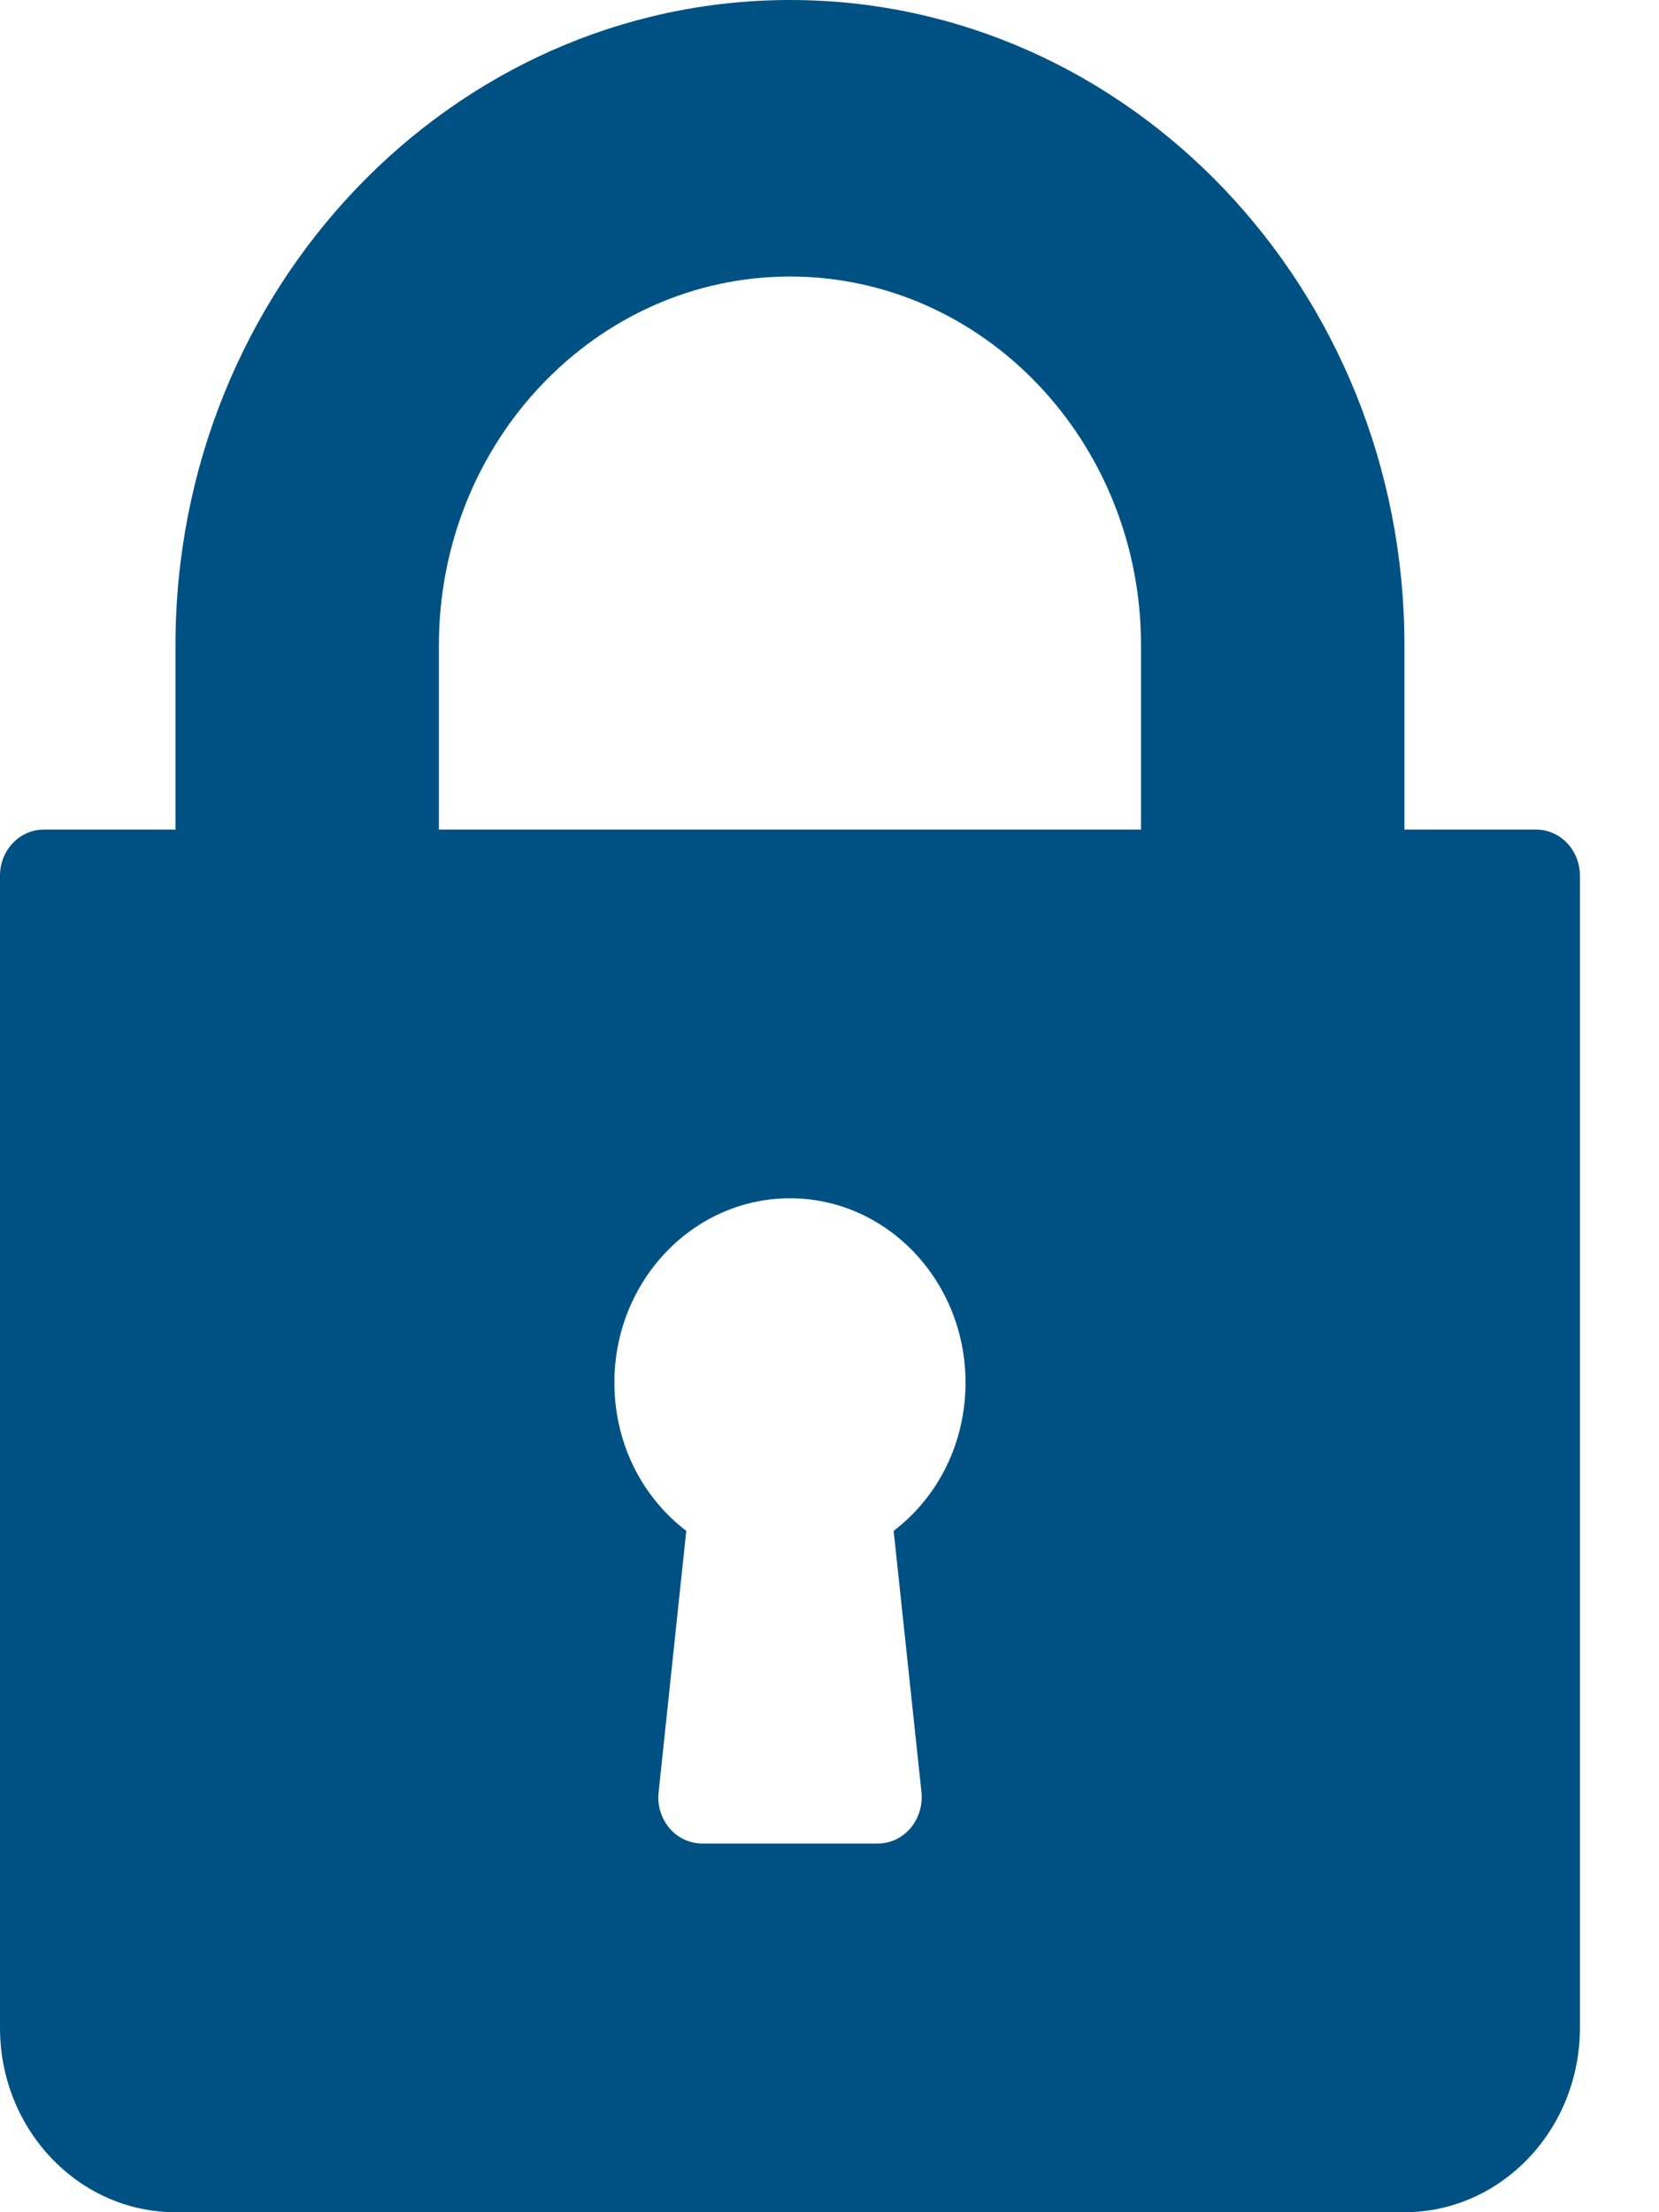
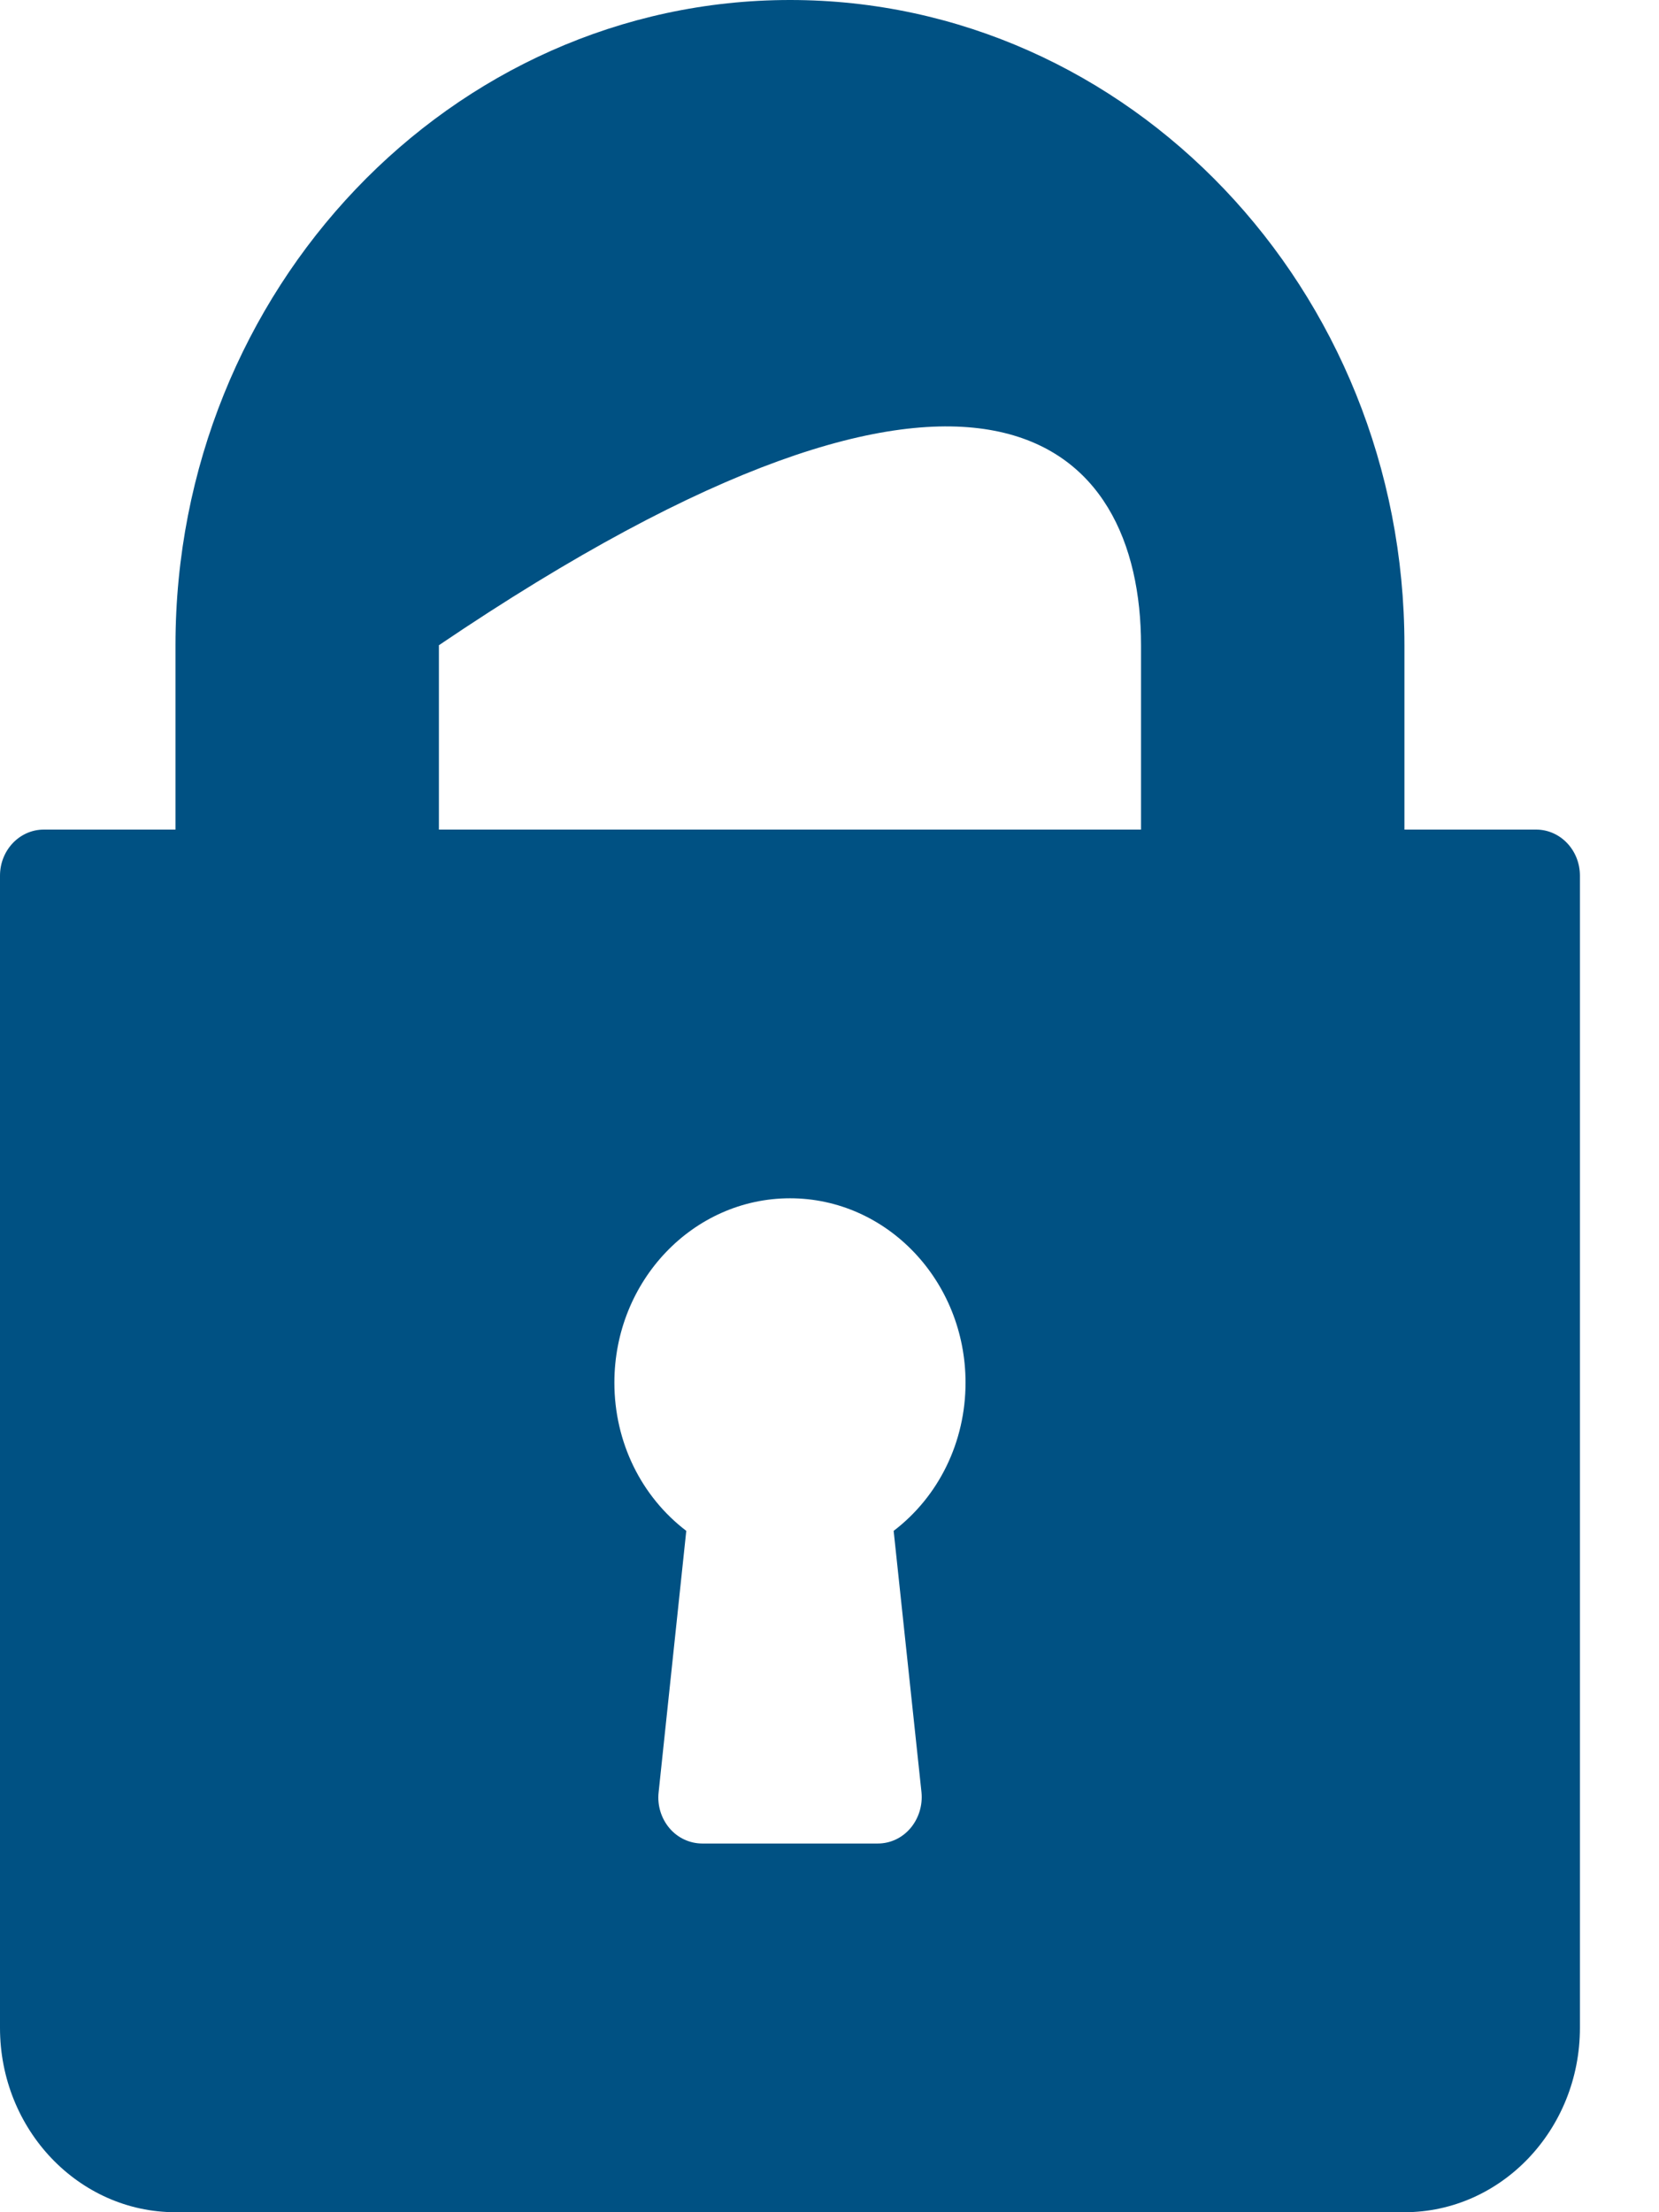
<svg xmlns="http://www.w3.org/2000/svg" width="9px" height="12px" viewBox="0 0 9 12" version="1.1">
  <title>lock</title>
  <desc>Created with Sketch.</desc>
  <g id="Page-1" stroke="none" stroke-width="1" fill="none" fill-rule="evenodd">
    <g id="Desktop-HD" transform="translate(-1557, -17)" fill="#005183" fill-rule="nonzero">
      <g id="menu" transform="translate(-446, -77)">
        <g id="login" transform="translate(2003, 93)">
          <g id="lock" transform="translate(-0, 1)">
-             <path d="M8.333,4.5 L7.619,4.5 L7.619,3.5 C7.619,1.57 6.124,0 4.286,0 C2.448,0 0.952,1.57 0.952,3.5 L0.952,4.5 L0.238,4.5 C0.106,4.5 0,4.612 0,4.75 L0,11 C0,11.552 0.427,12 0.952,12 L7.619,12 C8.144,12 8.571,11.552 8.571,11 L8.571,4.75 C8.571,4.612 8.465,4.5 8.333,4.5 Z M4.999,9.722 C5.006,9.793 4.984,9.864 4.939,9.917 C4.894,9.97 4.83,10 4.762,10 L3.81,10 C3.742,10 3.677,9.97 3.632,9.917 C3.587,9.864 3.565,9.793 3.573,9.722 L3.723,8.304 C3.479,8.118 3.333,7.823 3.333,7.5 C3.333,6.948 3.76,6.5 4.286,6.5 C4.811,6.5 5.238,6.948 5.238,7.5 C5.238,7.823 5.092,8.118 4.848,8.304 L4.999,9.722 Z M6.19,4.5 L2.381,4.5 L2.381,3.5 C2.381,2.397 3.235,1.5 4.286,1.5 C5.336,1.5 6.19,2.397 6.19,3.5 L6.19,4.5 L6.19,4.5 Z" id="Shape" />
+             <path d="M8.333,4.5 L7.619,4.5 L7.619,3.5 C7.619,1.57 6.124,0 4.286,0 C2.448,0 0.952,1.57 0.952,3.5 L0.952,4.5 L0.238,4.5 C0.106,4.5 0,4.612 0,4.75 L0,11 C0,11.552 0.427,12 0.952,12 L7.619,12 C8.144,12 8.571,11.552 8.571,11 L8.571,4.75 C8.571,4.612 8.465,4.5 8.333,4.5 Z M4.999,9.722 C5.006,9.793 4.984,9.864 4.939,9.917 C4.894,9.97 4.83,10 4.762,10 L3.81,10 C3.742,10 3.677,9.97 3.632,9.917 C3.587,9.864 3.565,9.793 3.573,9.722 L3.723,8.304 C3.479,8.118 3.333,7.823 3.333,7.5 C3.333,6.948 3.76,6.5 4.286,6.5 C4.811,6.5 5.238,6.948 5.238,7.5 C5.238,7.823 5.092,8.118 4.848,8.304 L4.999,9.722 Z M6.19,4.5 L2.381,4.5 L2.381,3.5 C5.336,1.5 6.19,2.397 6.19,3.5 L6.19,4.5 L6.19,4.5 Z" id="Shape" />
          </g>
        </g>
      </g>
    </g>
  </g>
</svg>